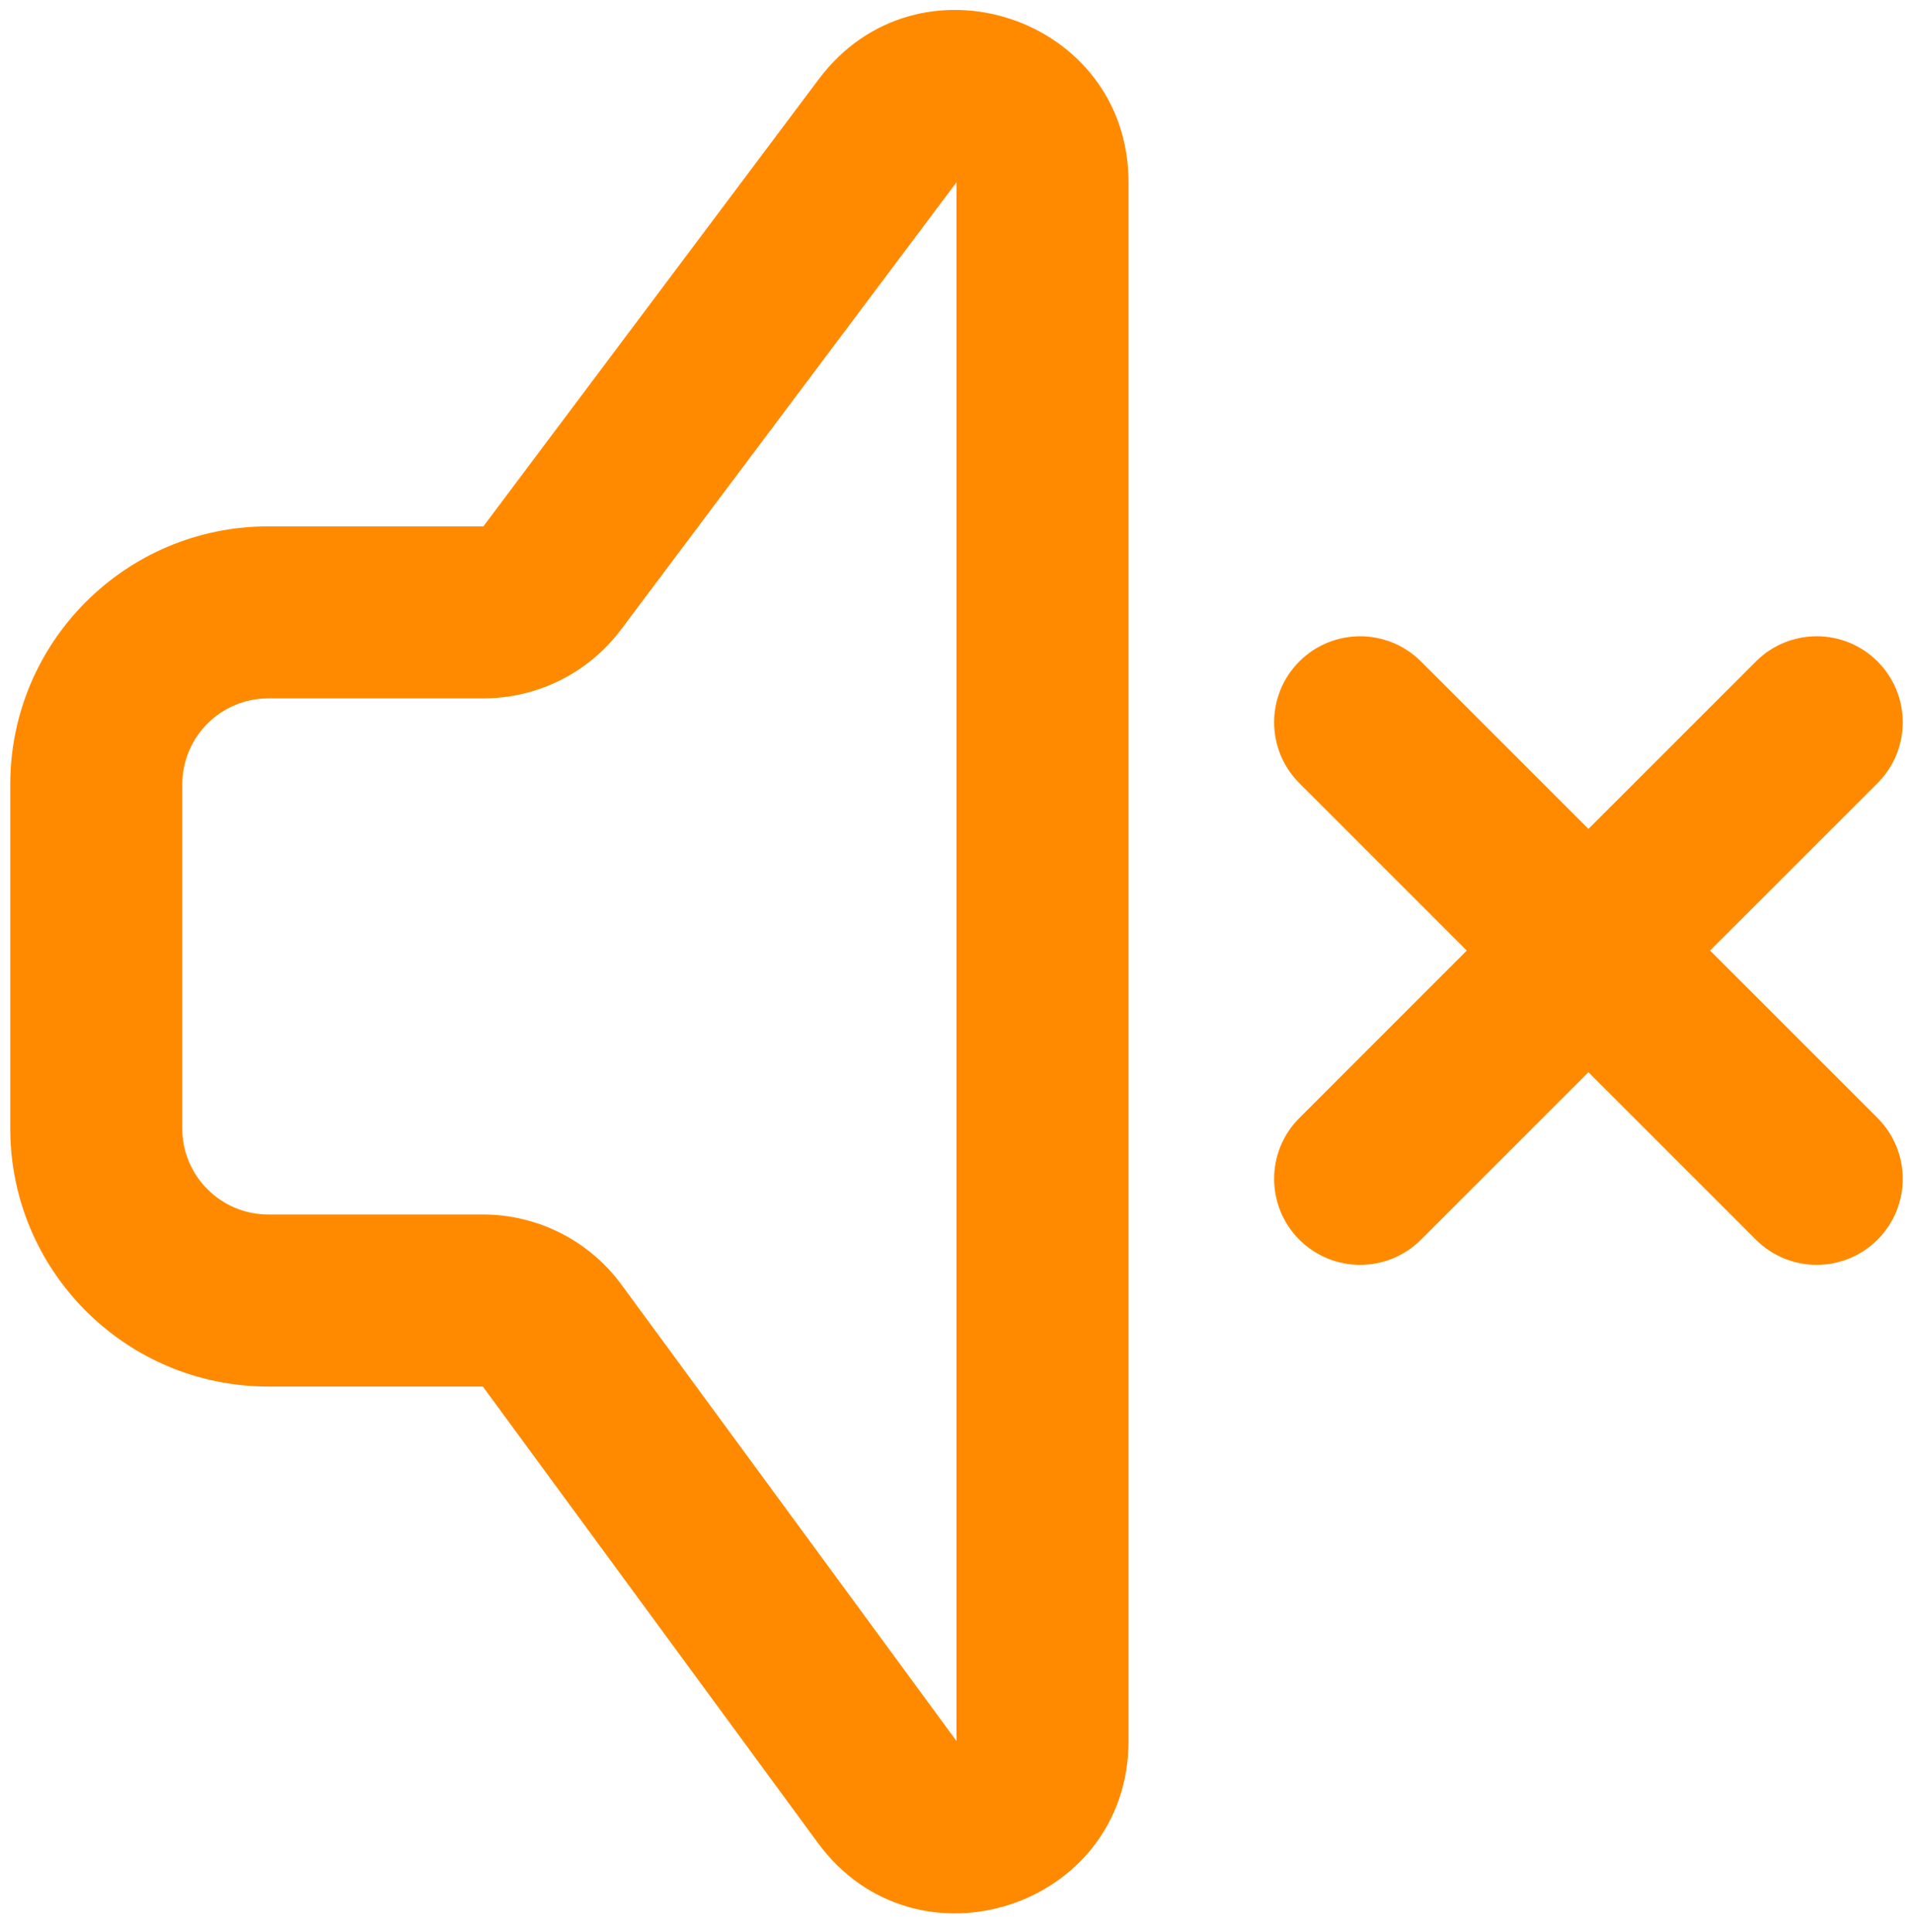
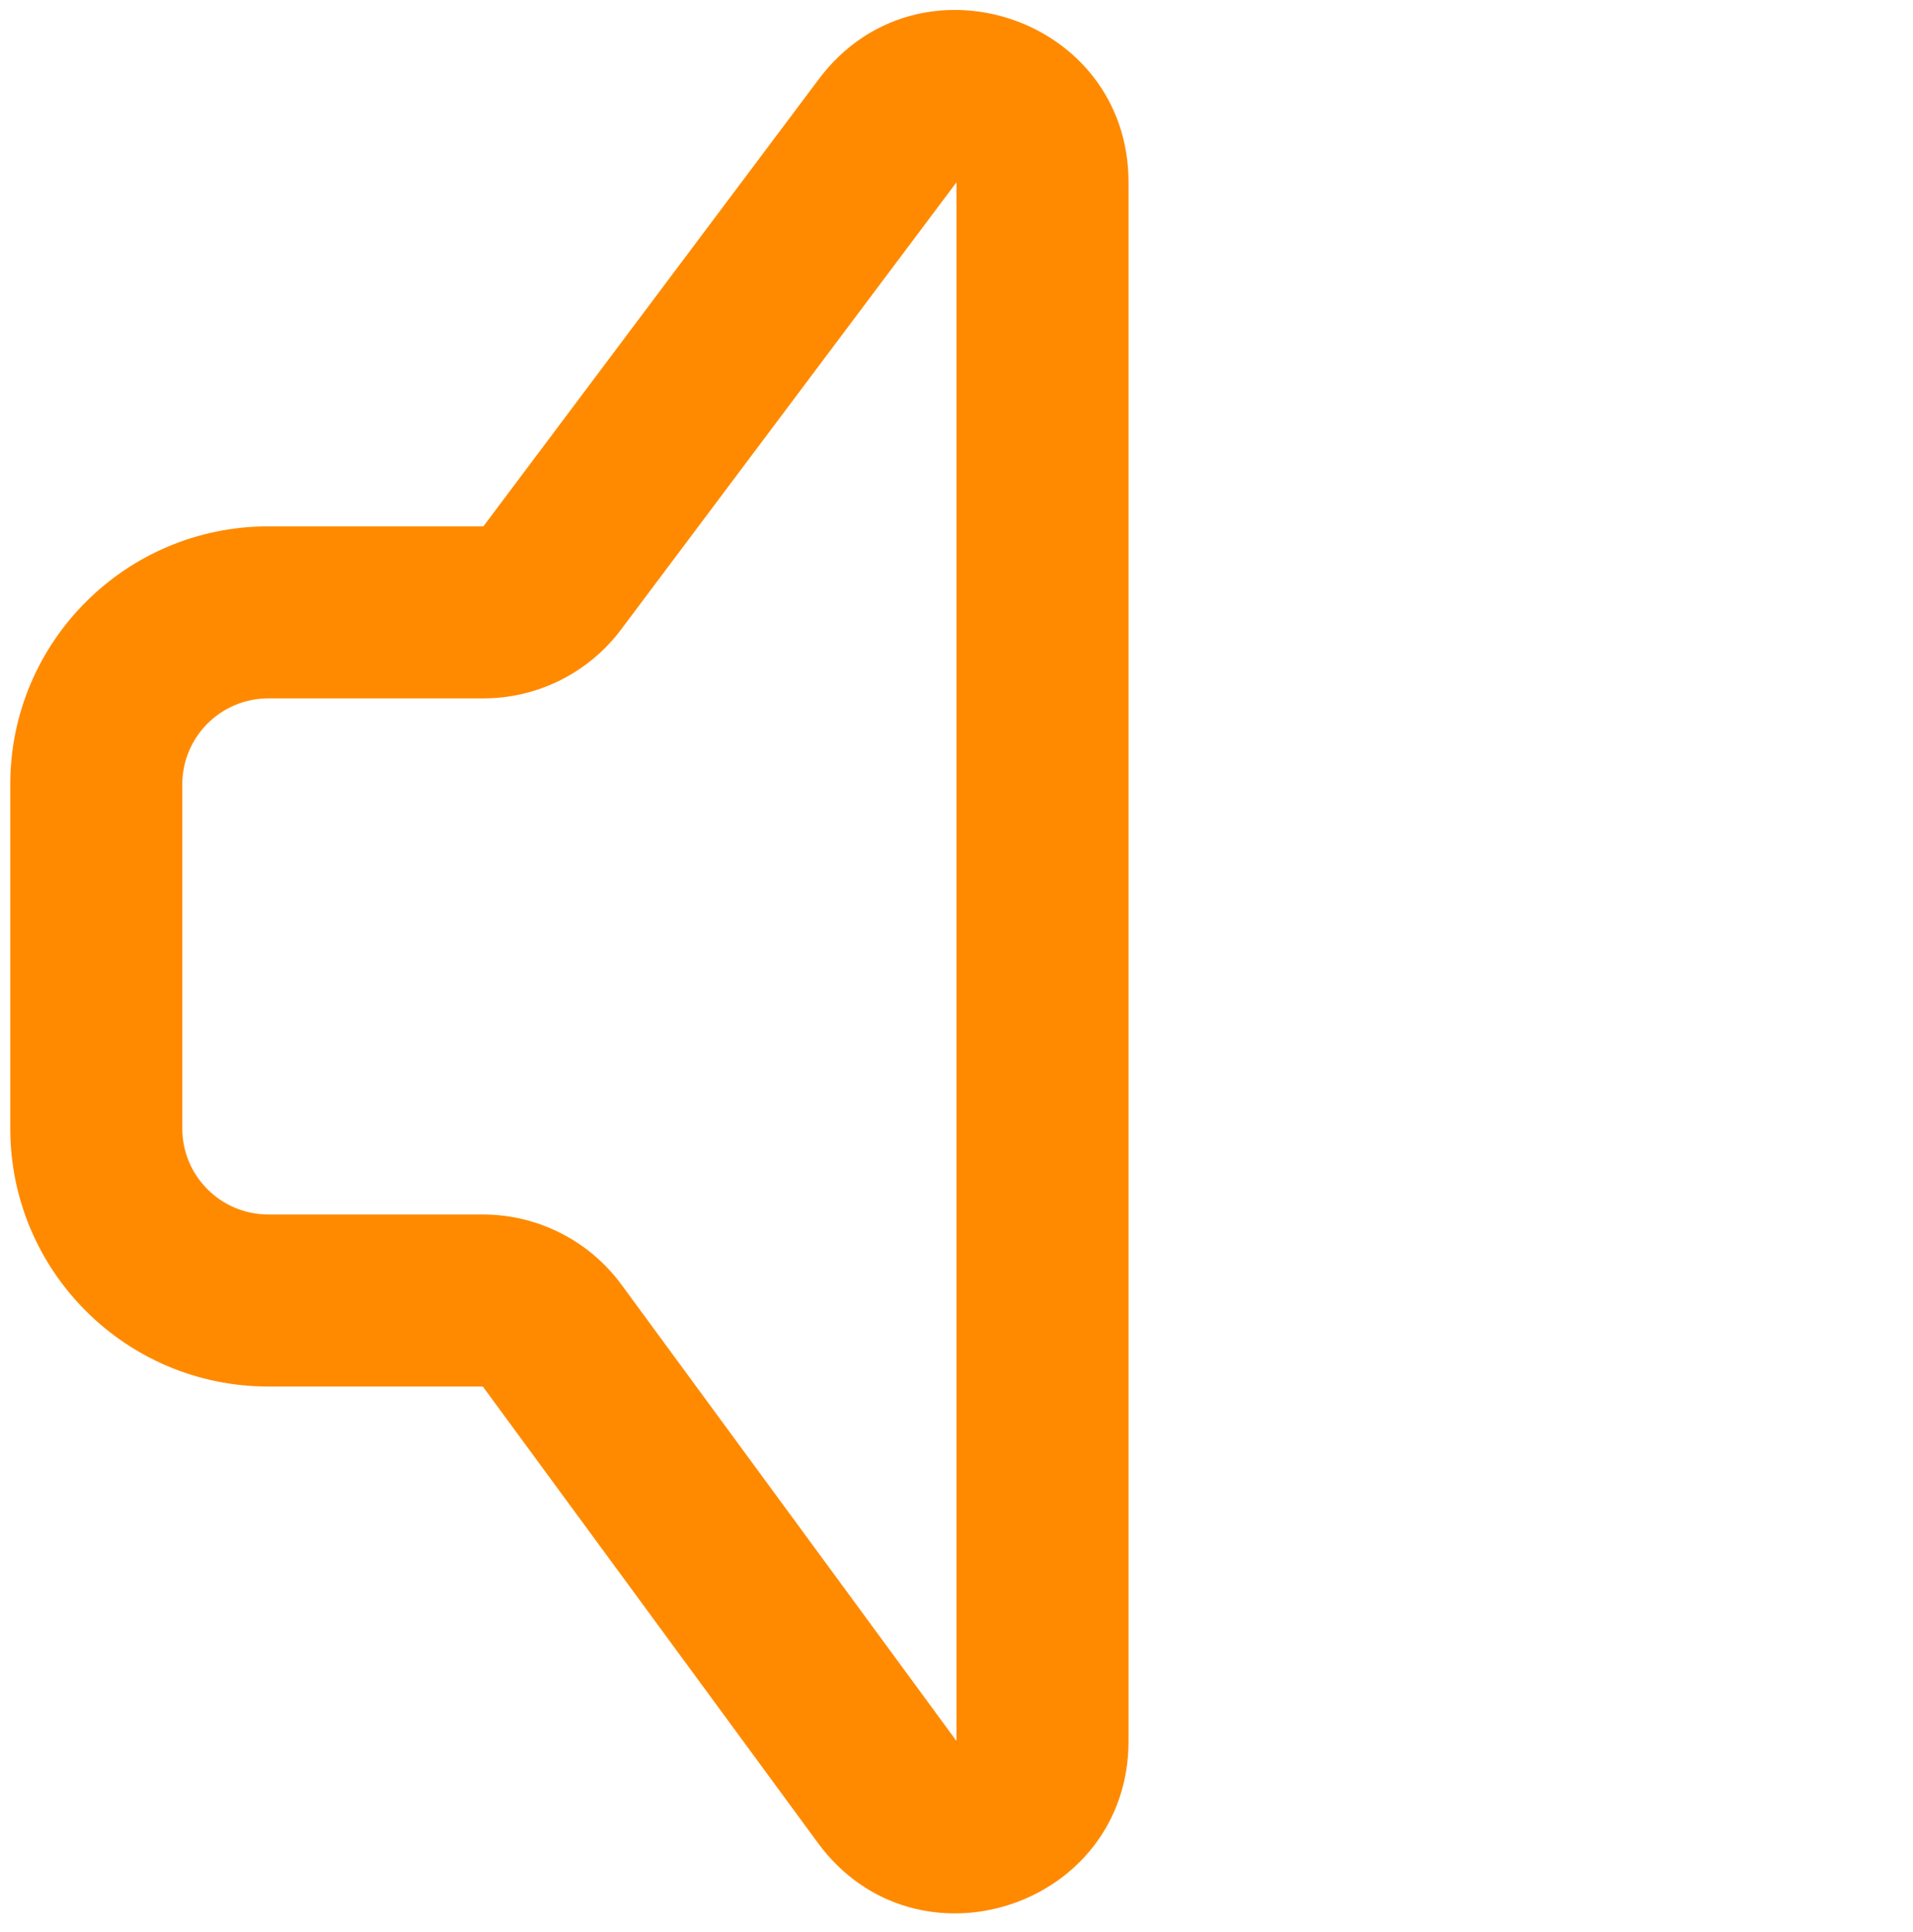
<svg xmlns="http://www.w3.org/2000/svg" width="101" height="102" viewBox="0 0 101 102" fill="none">
  <path fill-rule="evenodd" clip-rule="evenodd" d="M59.583 9.625C59.583 0.896 48.471 -2.808 43.233 4.175L25.521 27.792H14.167C6.642 27.792 0.542 33.892 0.542 41.417V59.584C0.542 67.109 6.642 73.209 14.167 73.209H25.492L43.178 97.302C48.371 104.377 59.583 100.703 59.583 91.927V9.625ZM32.788 33.242L50.5 9.625V91.927L32.814 67.834C31.103 65.502 28.384 64.125 25.492 64.125H14.167C11.659 64.125 9.625 62.092 9.625 59.584V41.417C9.625 38.909 11.659 36.875 14.167 36.875H25.521C28.38 36.875 31.072 35.529 32.788 33.242Z" fill="#FF8A00" />
-   <path d="M92.705 34.926C94.479 33.152 97.355 33.152 99.128 34.926C100.902 36.7 100.902 39.575 99.128 41.349L90.286 50.19L99.128 59.032C100.902 60.806 100.902 63.681 99.128 65.455C97.355 67.228 94.479 67.228 92.705 65.455L83.864 56.613L75.022 65.455C73.248 67.228 70.373 67.228 68.6 65.455C66.826 63.681 66.826 60.806 68.6 59.032L77.441 50.19L68.6 41.349C66.826 39.575 66.826 36.7 68.6 34.926C70.373 33.152 73.248 33.152 75.022 34.926L83.864 43.767L92.705 34.926Z" fill="#FF8A00" />
</svg>